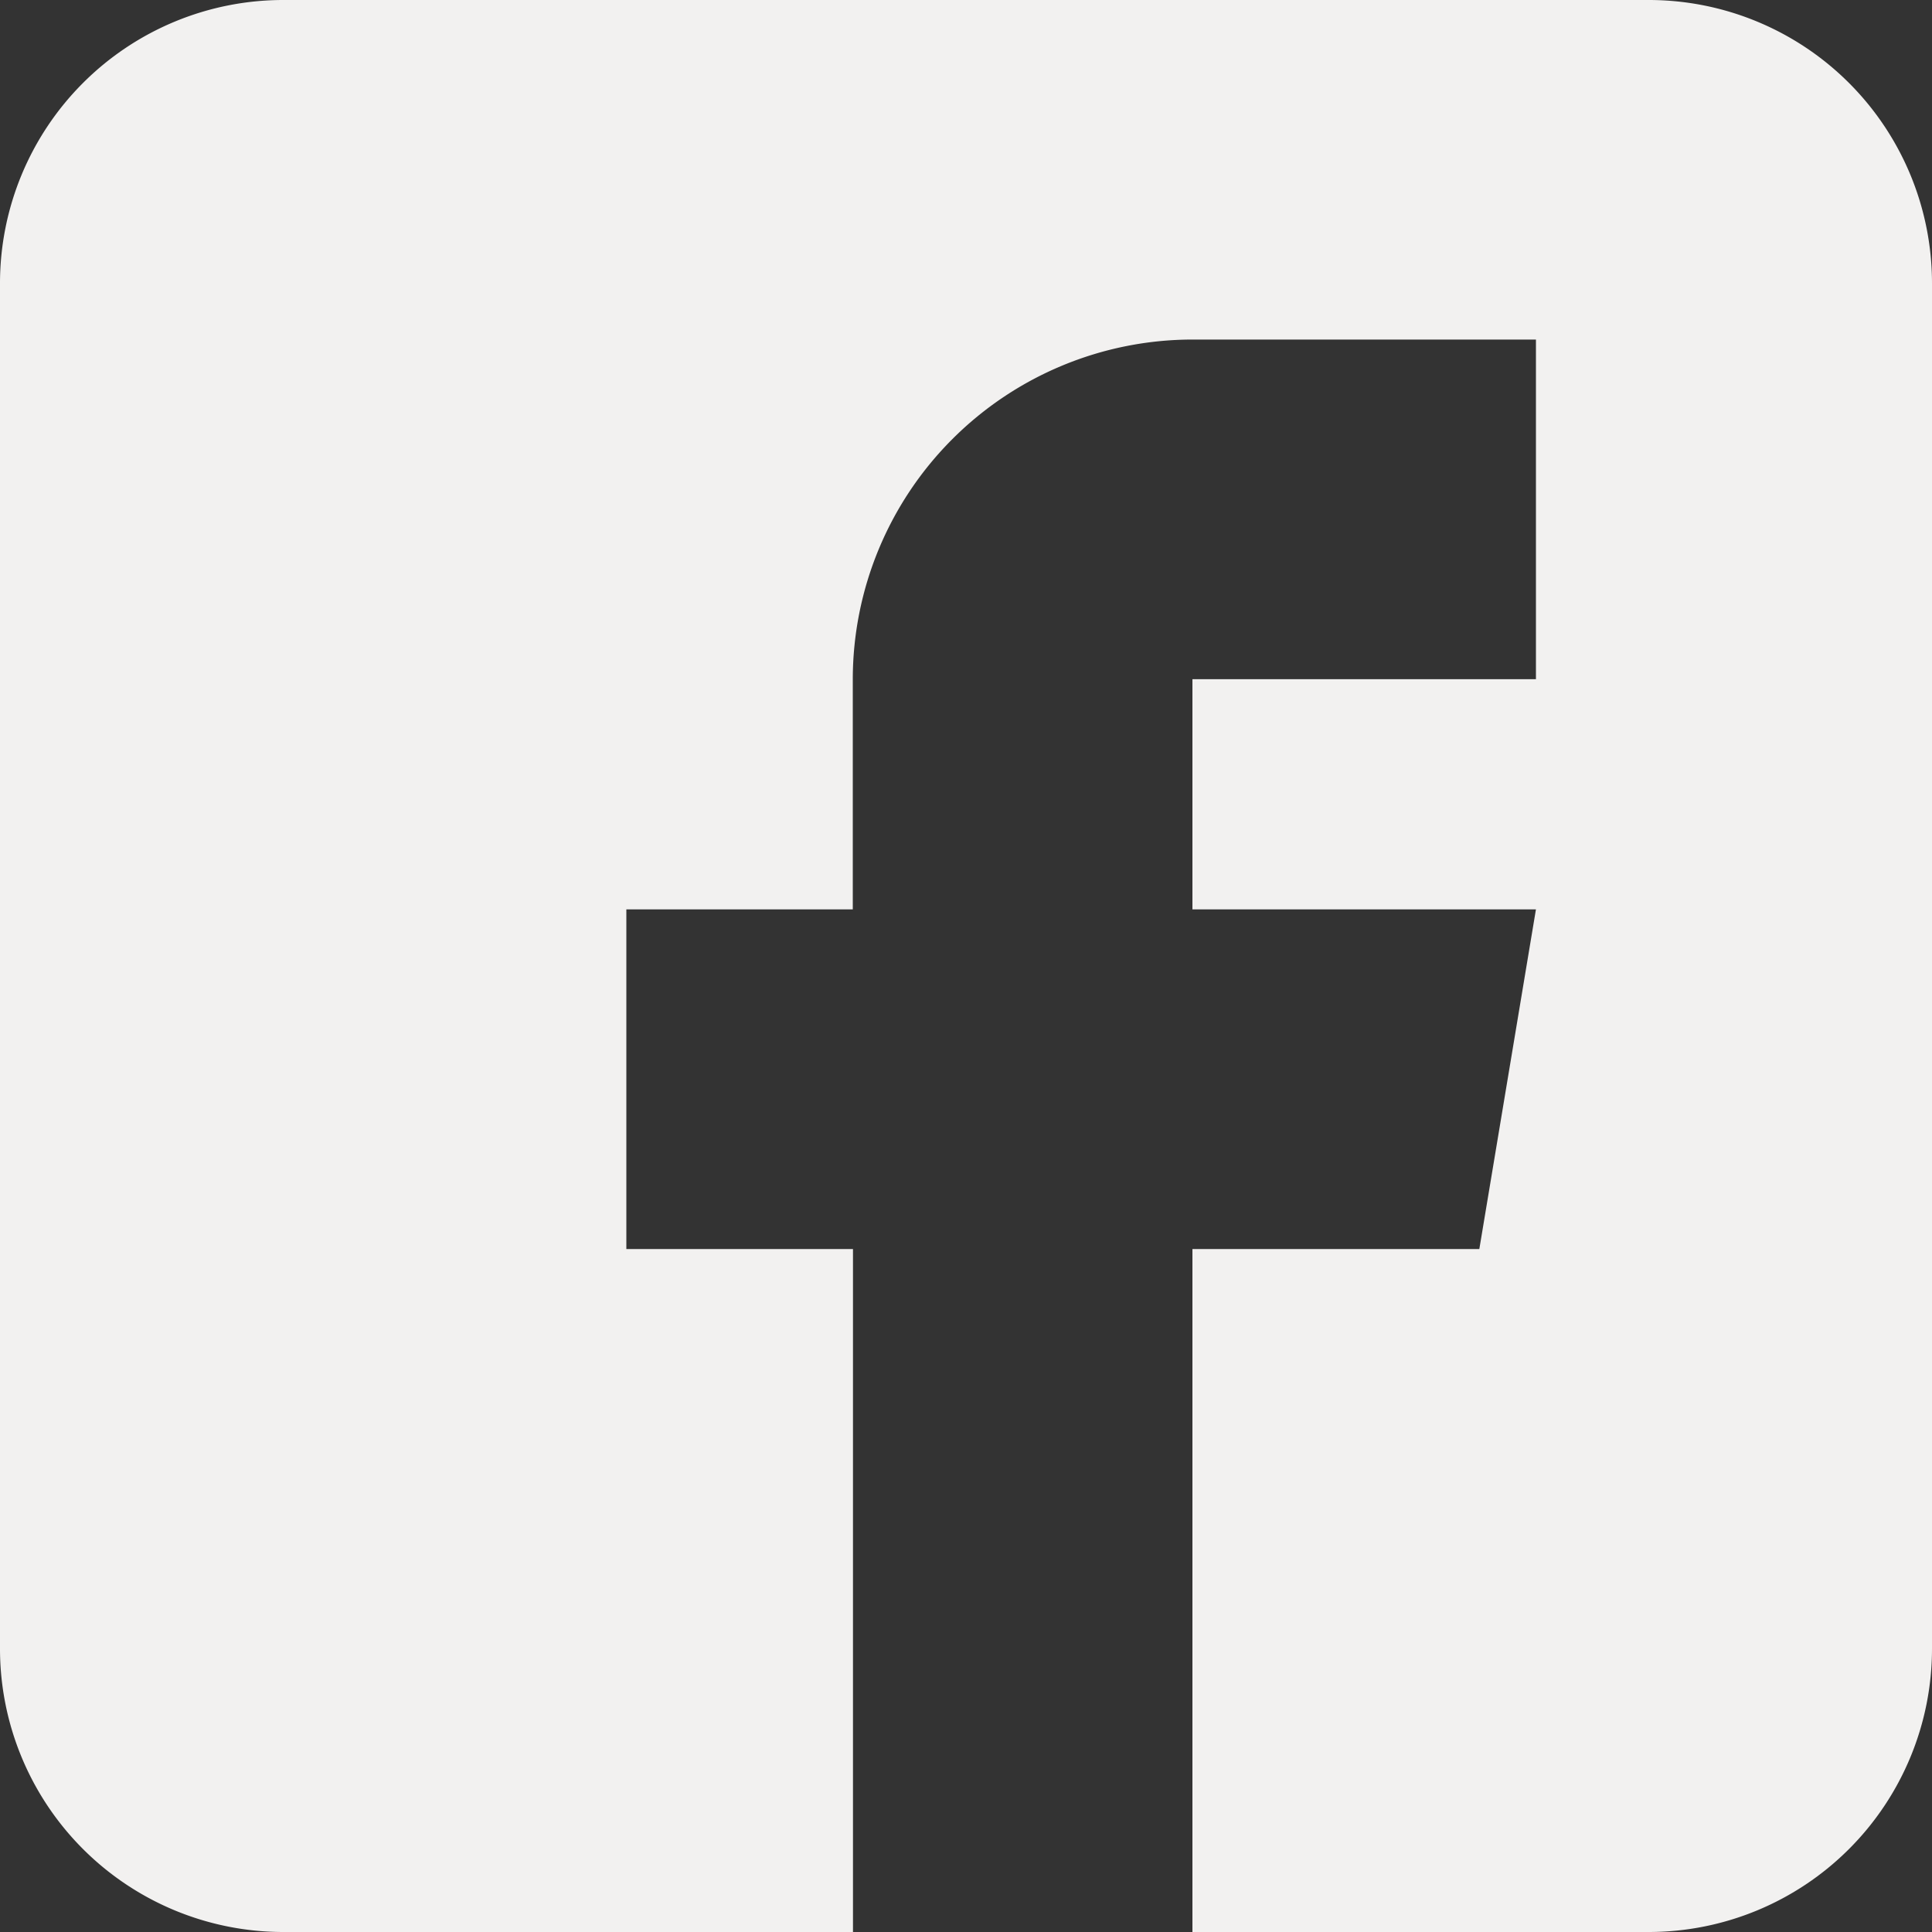
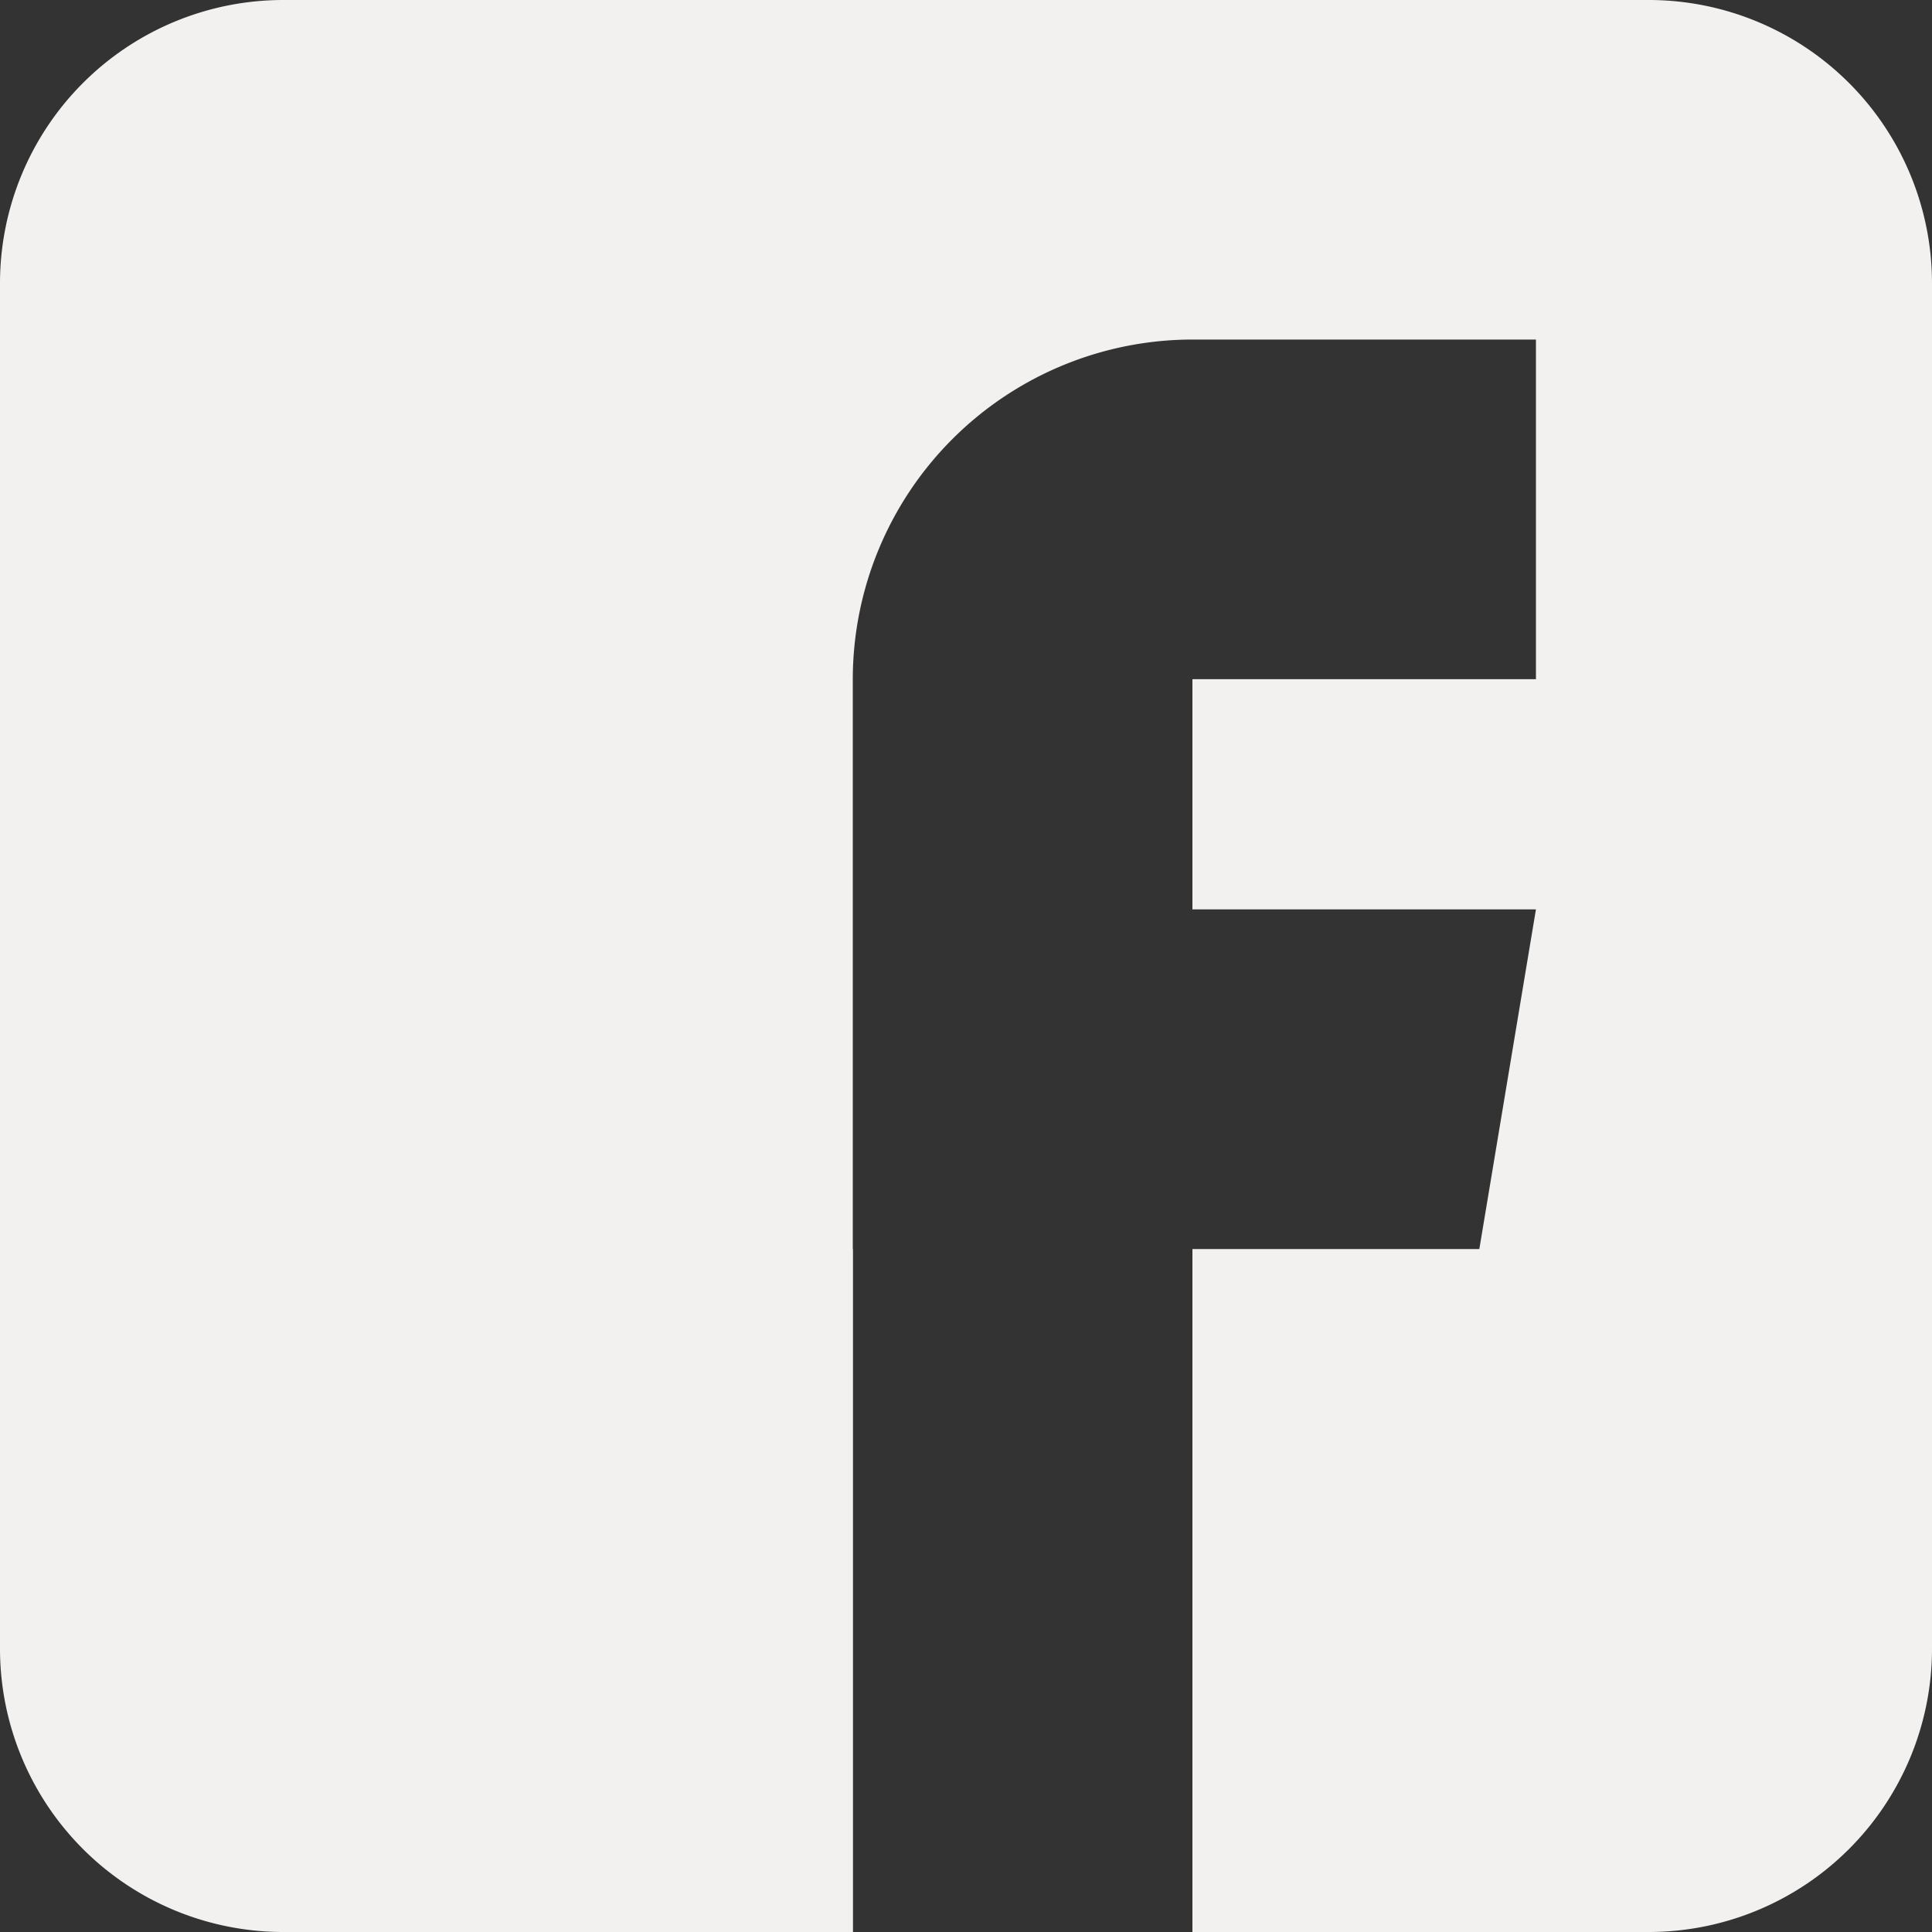
<svg xmlns="http://www.w3.org/2000/svg" width="20" height="20" viewBox="0 0 20 20">
  <rect x="0" y="0" width="20" height="20" fill="#333333" stroke="none" />
-   <path id="Path_738" data-name="Path 738" d="M17.07,0H2.93A2.933,2.933,0,0,0,0,2.93V17.07A2.933,2.933,0,0,0,2.93,20h5.9V12.93H6.484V9.414H8.828V7.031a3.519,3.519,0,0,1,3.516-3.516H15.9V7.031H12.344V9.414H15.9l-.586,3.516H12.344V20H17.07A2.933,2.933,0,0,0,20,17.07V2.93A2.933,2.933,0,0,0,17.07,0Zm0,0" fill="#f2f1f0" />
+   <path id="Path_738" data-name="Path 738" d="M17.07,0H2.93A2.933,2.933,0,0,0,0,2.93V17.07A2.933,2.933,0,0,0,2.93,20h5.9V12.93H6.484H8.828V7.031a3.519,3.519,0,0,1,3.516-3.516H15.9V7.031H12.344V9.414H15.9l-.586,3.516H12.344V20H17.07A2.933,2.933,0,0,0,20,17.07V2.93A2.933,2.933,0,0,0,17.07,0Zm0,0" fill="#f2f1f0" />
</svg>